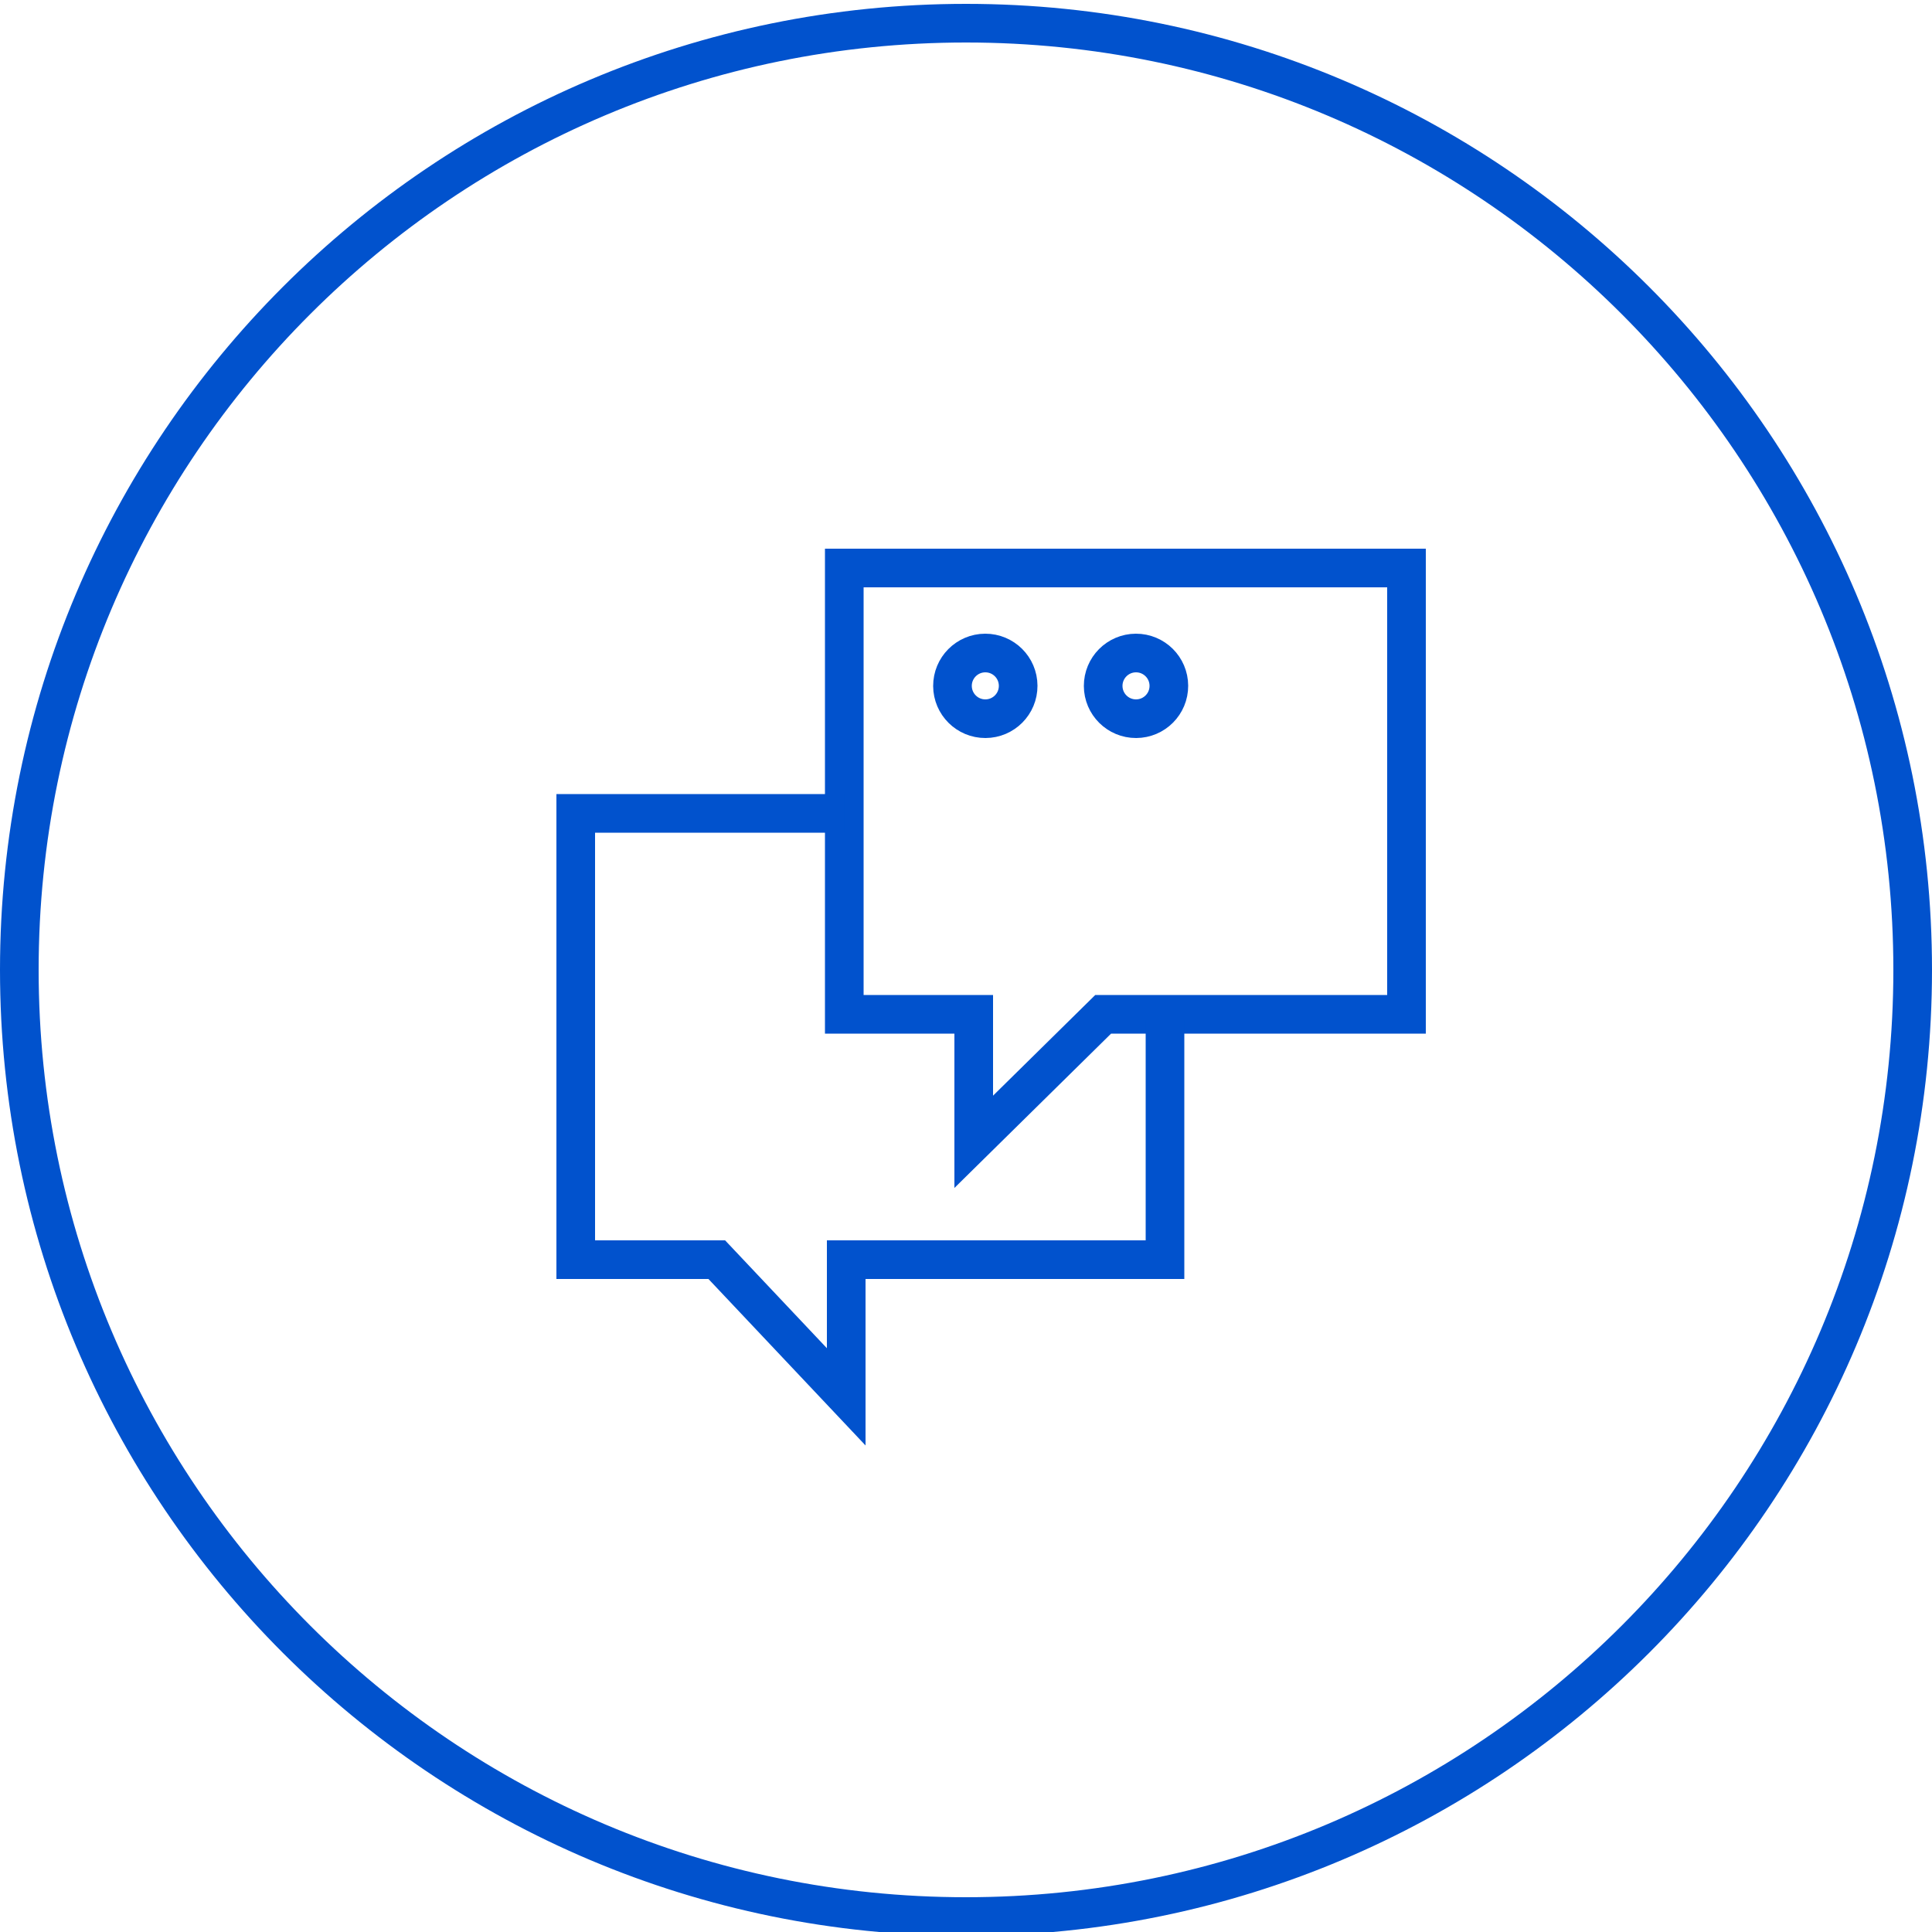
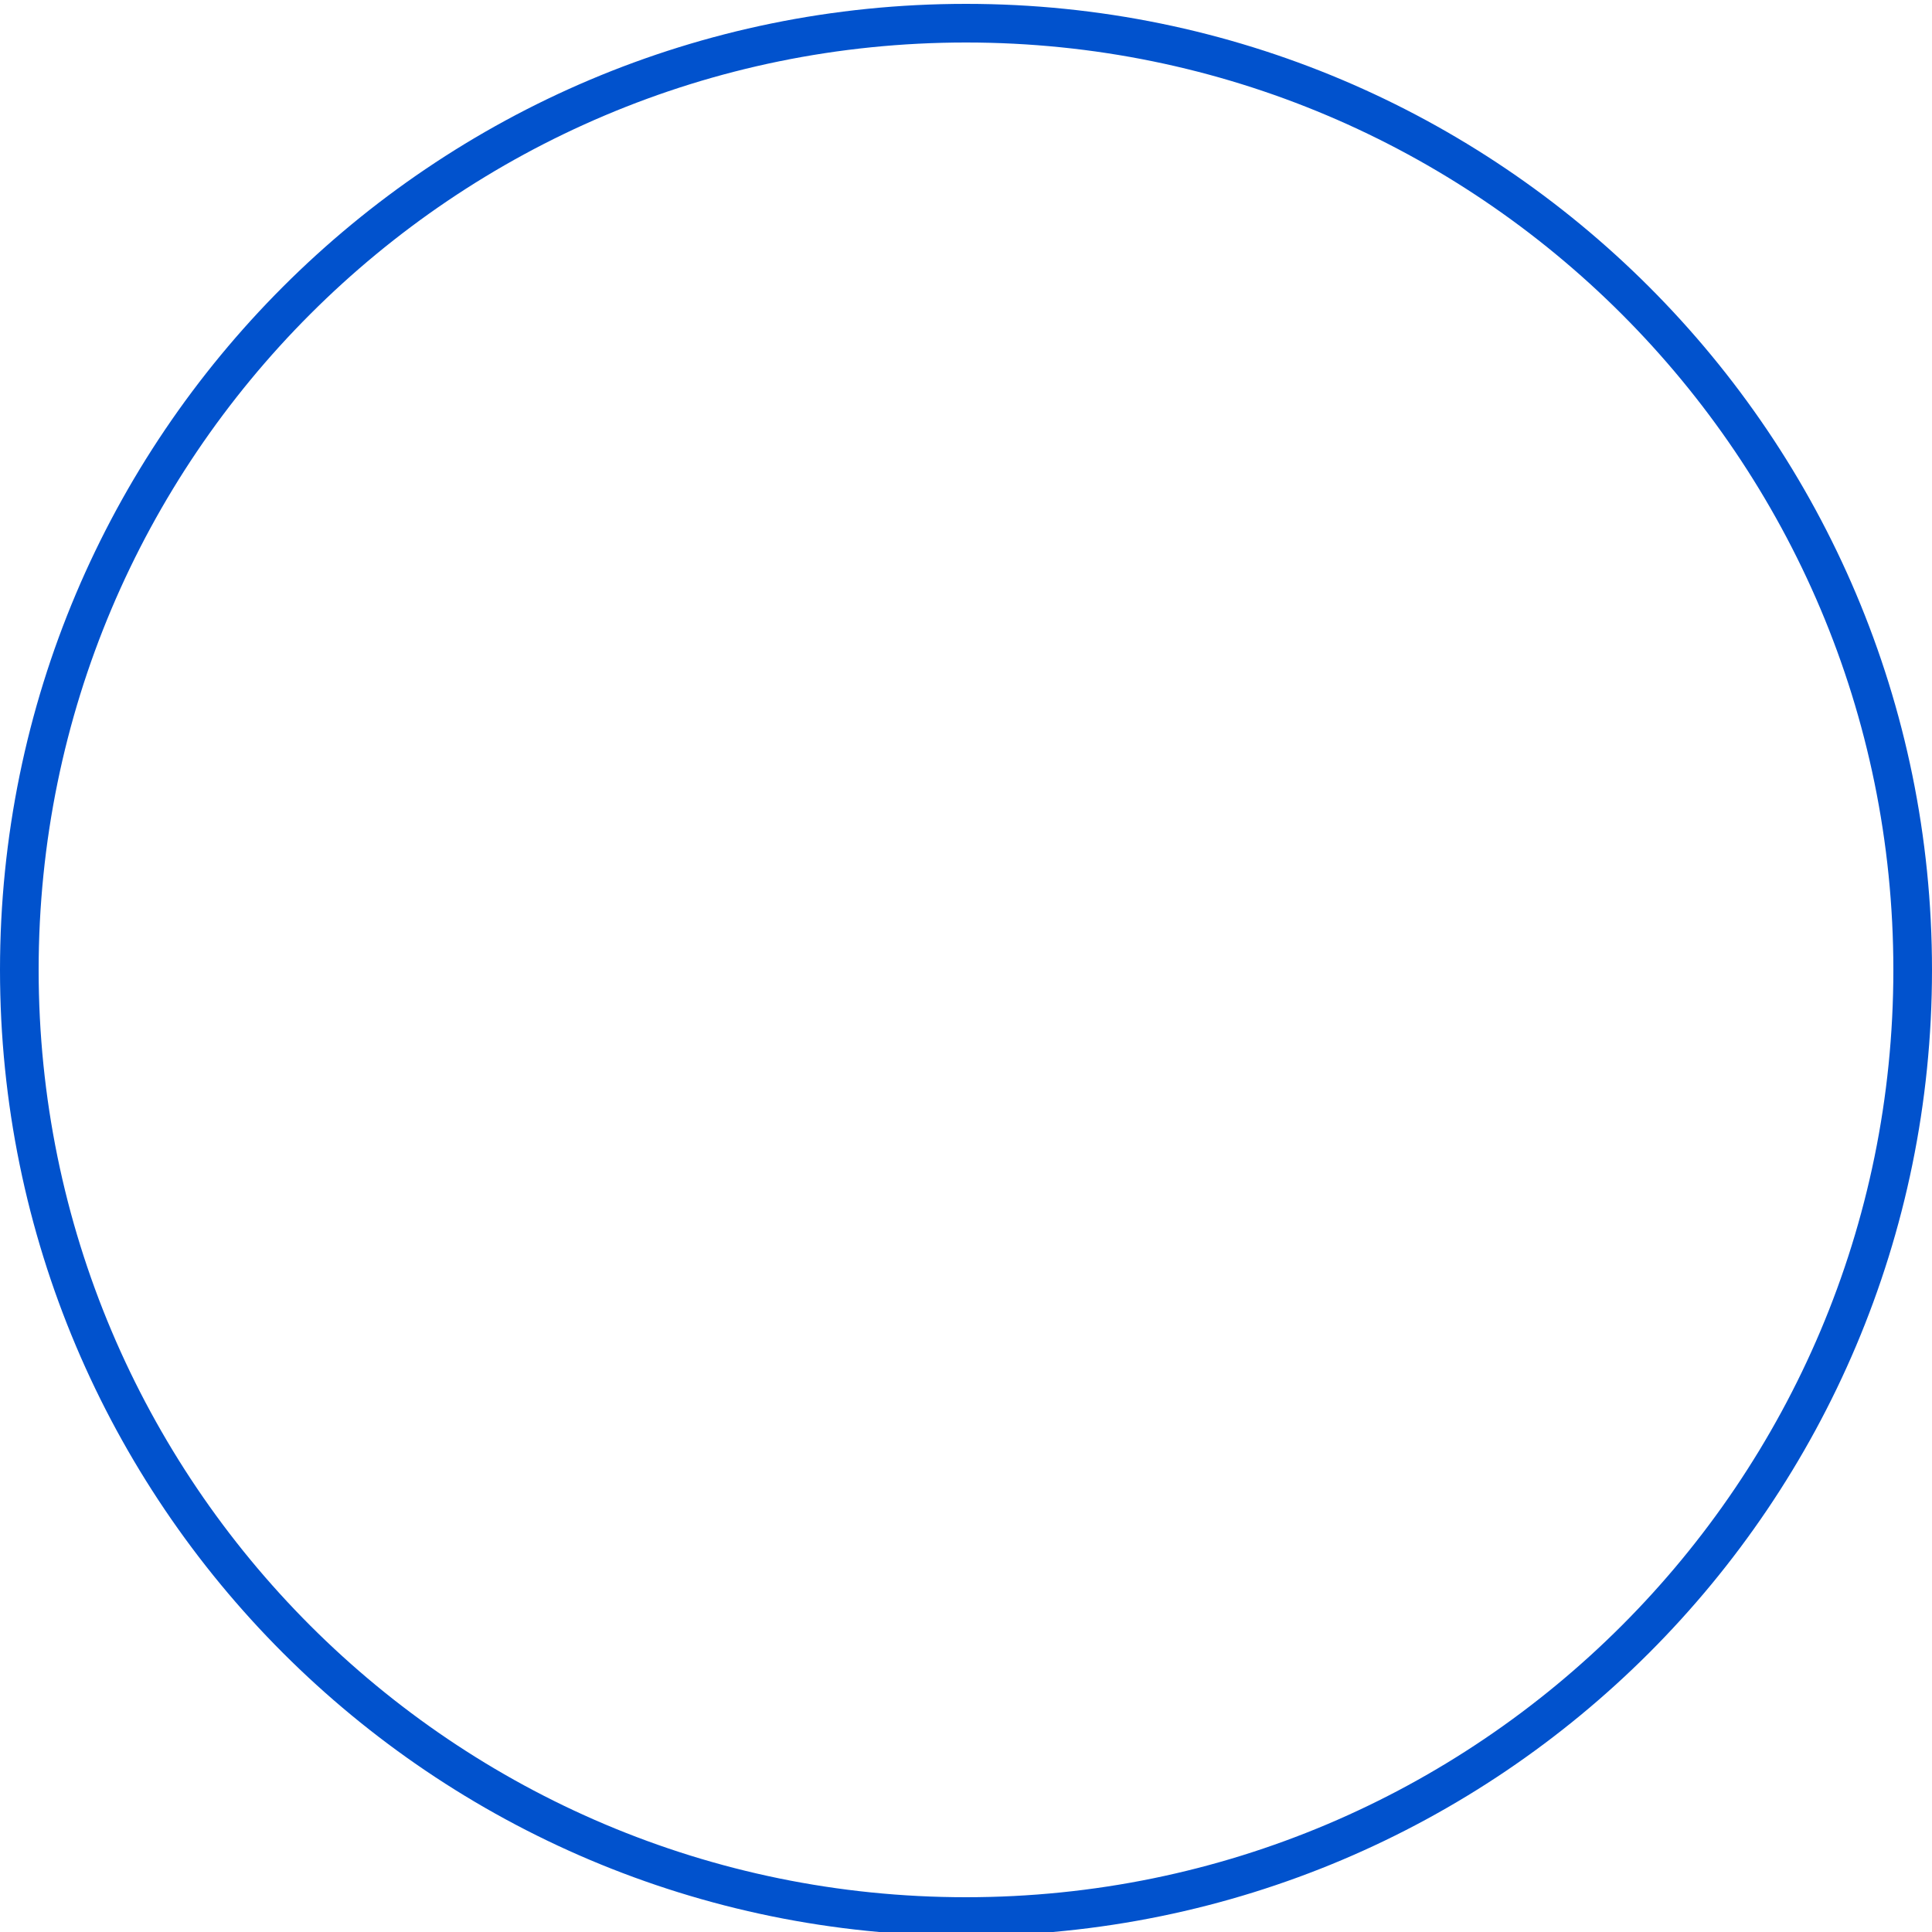
<svg xmlns="http://www.w3.org/2000/svg" width="100" height="100" viewBox="0 0 100 100" fill="none">
  <g clip-path="url(#clip0_242_25)">
    <path d="M99 50.2C99 77.262 77.062 99.2 50 99.2C22.938 99.2 1 77.262 1 50.2C1 23.138 22.938 1.2 50 1.2C77.062 1.2 99 23.138 99 50.2Z" stroke="#0152CD" stroke-width="2" />
-     <path d="M72.8 29.4H43.7V52.5H50.4V59.1L57.1 52.5H72.8V29.4Z" stroke="#0152CD" stroke-width="2" stroke-miterlimit="10" />
-     <path d="M43.7 42.1H29.8V65.2H37.1L43.8 72.3V65.2H60.3V52.8" stroke="#0152CD" stroke-width="2" stroke-miterlimit="10" />
-     <path d="M51.007 37.2C51.945 37.197 52.704 36.433 52.7 35.494C52.697 34.555 51.933 33.797 50.994 33.8C50.055 33.804 49.297 34.568 49.3 35.507C49.304 36.445 50.068 37.204 51.007 37.2Z" stroke="#0152CD" stroke-width="2" stroke-miterlimit="10" />
-     <path d="M58.806 37.2C59.745 37.197 60.504 36.433 60.5 35.494C60.497 34.555 59.733 33.797 58.794 33.8C57.855 33.804 57.097 34.568 57.1 35.507C57.103 36.445 57.867 37.204 58.806 37.2Z" stroke="#0152CD" stroke-width="2" stroke-miterlimit="10" />
  </g>
  <defs>
    <clipPath id="clip0_242_25">
      <rect width="100" height="100" fill="white" />
    </clipPath>
  </defs>
</svg>